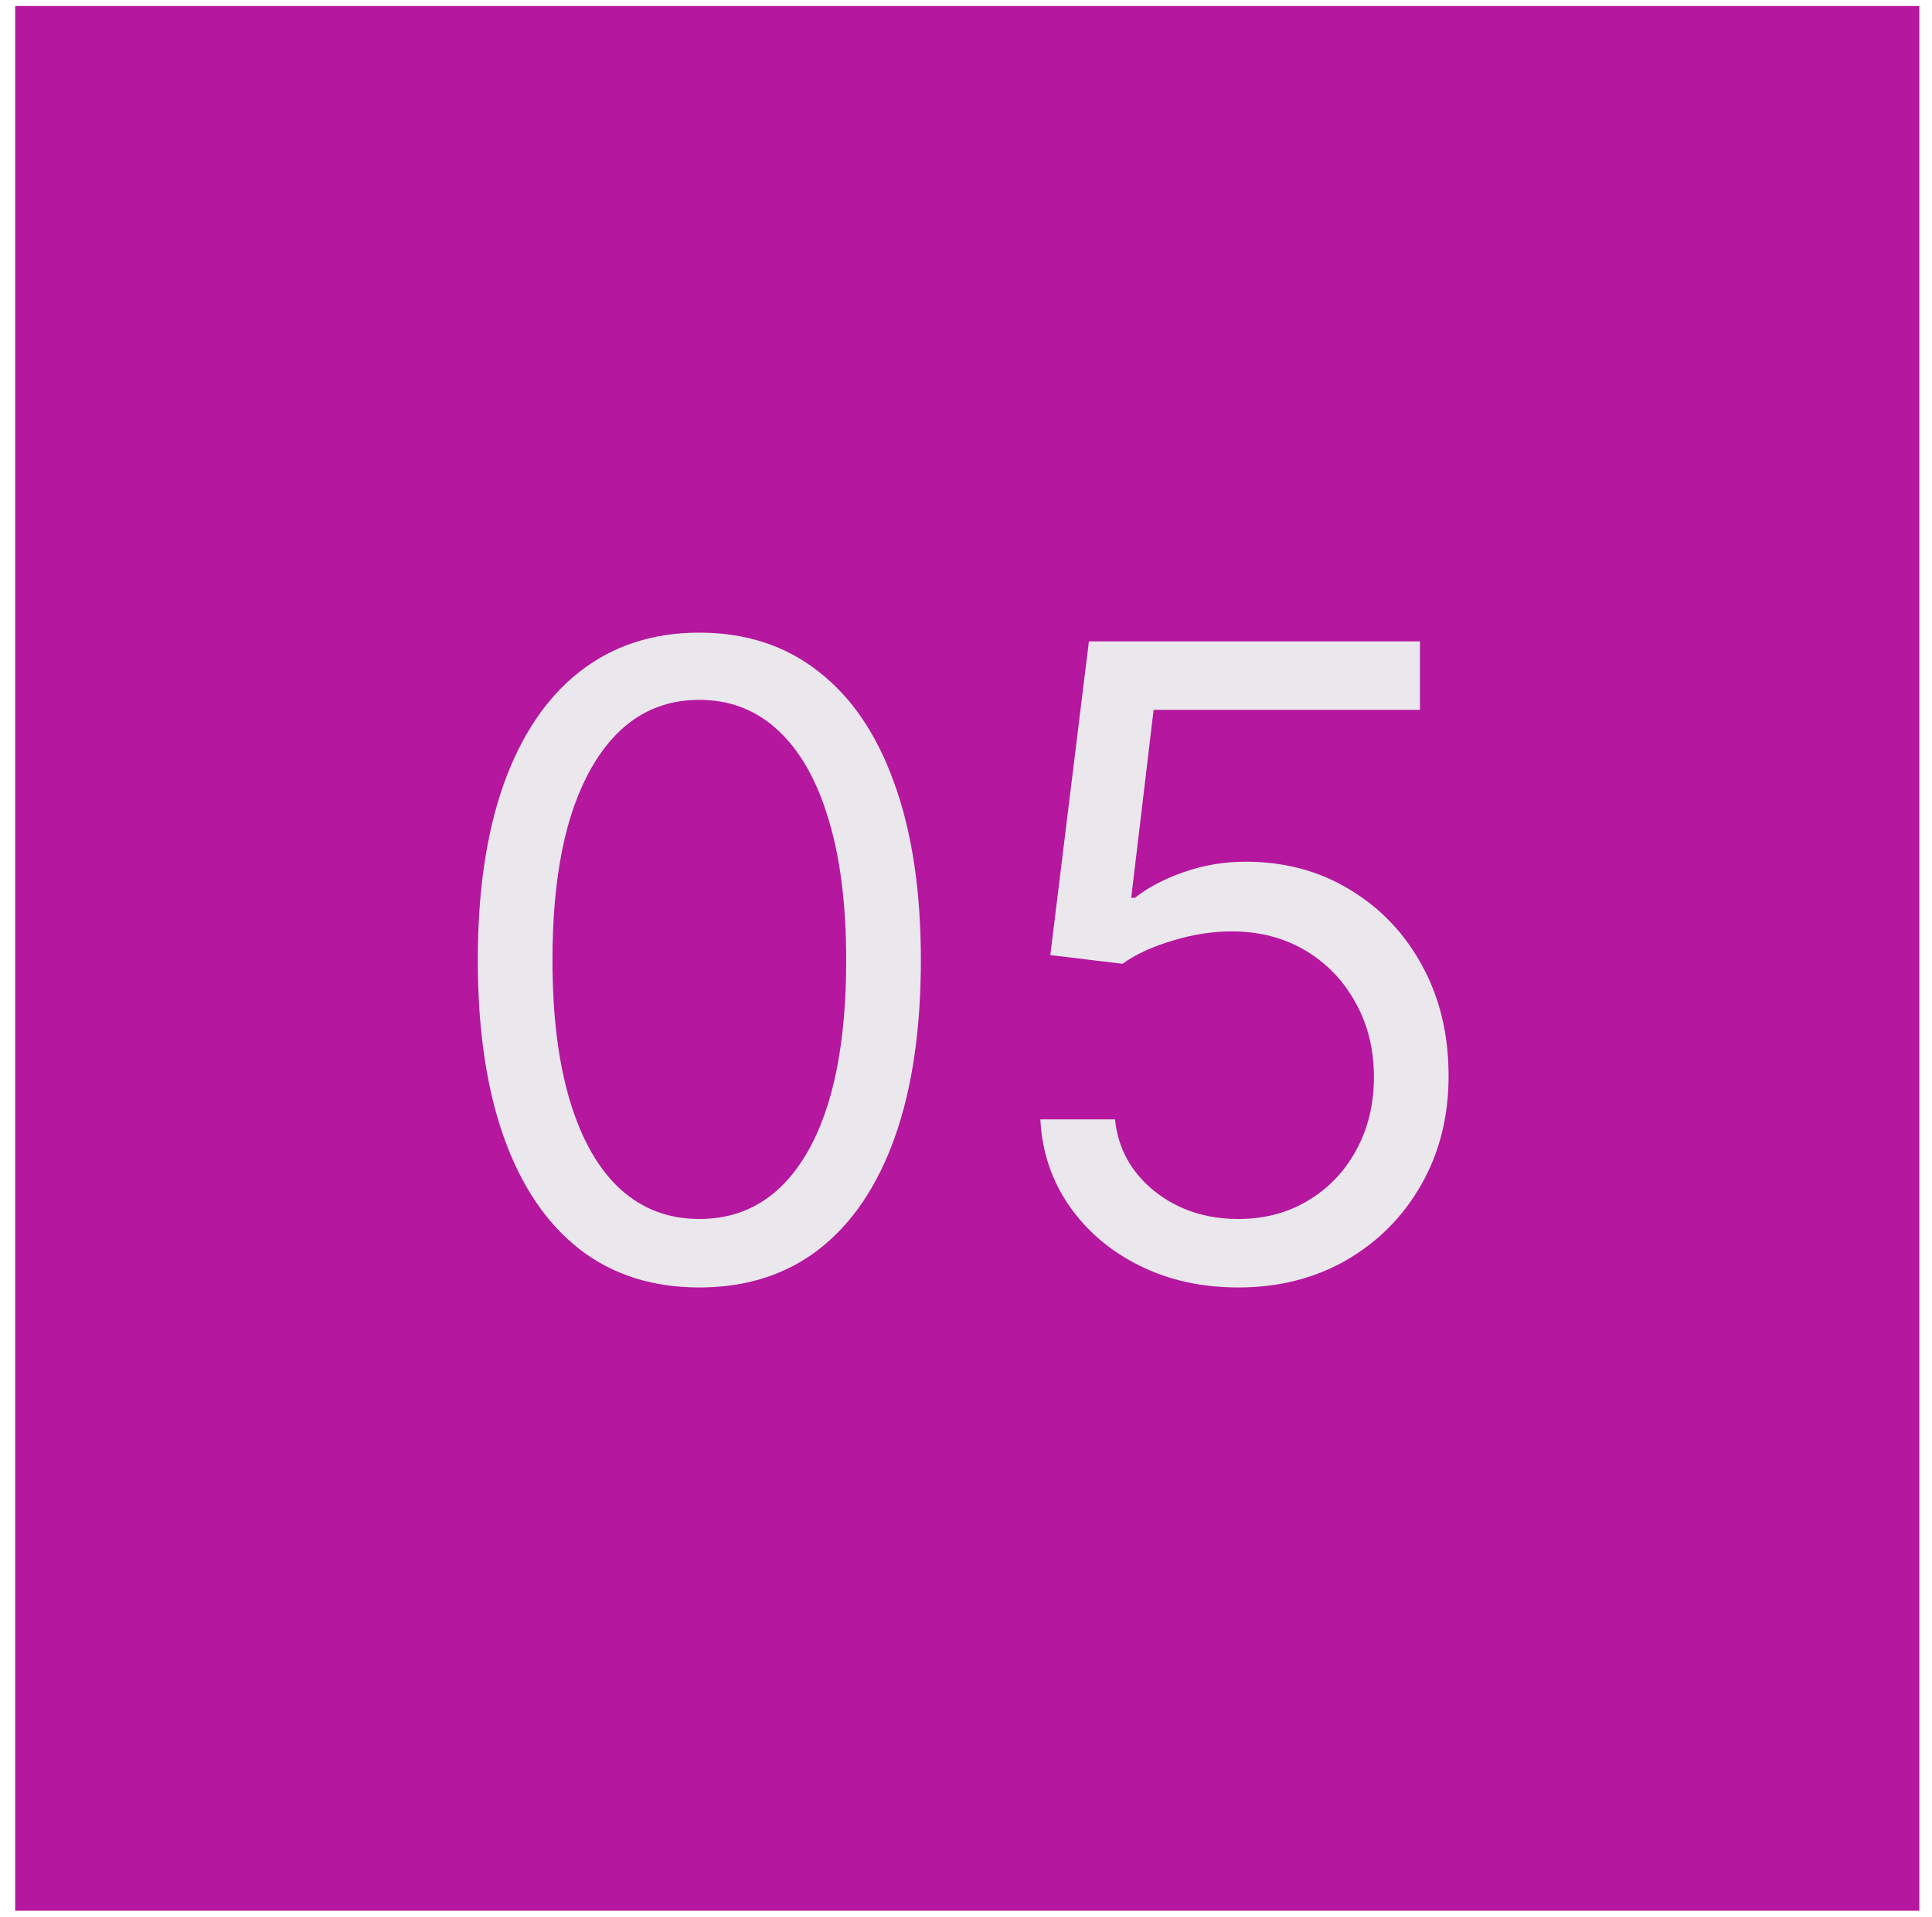
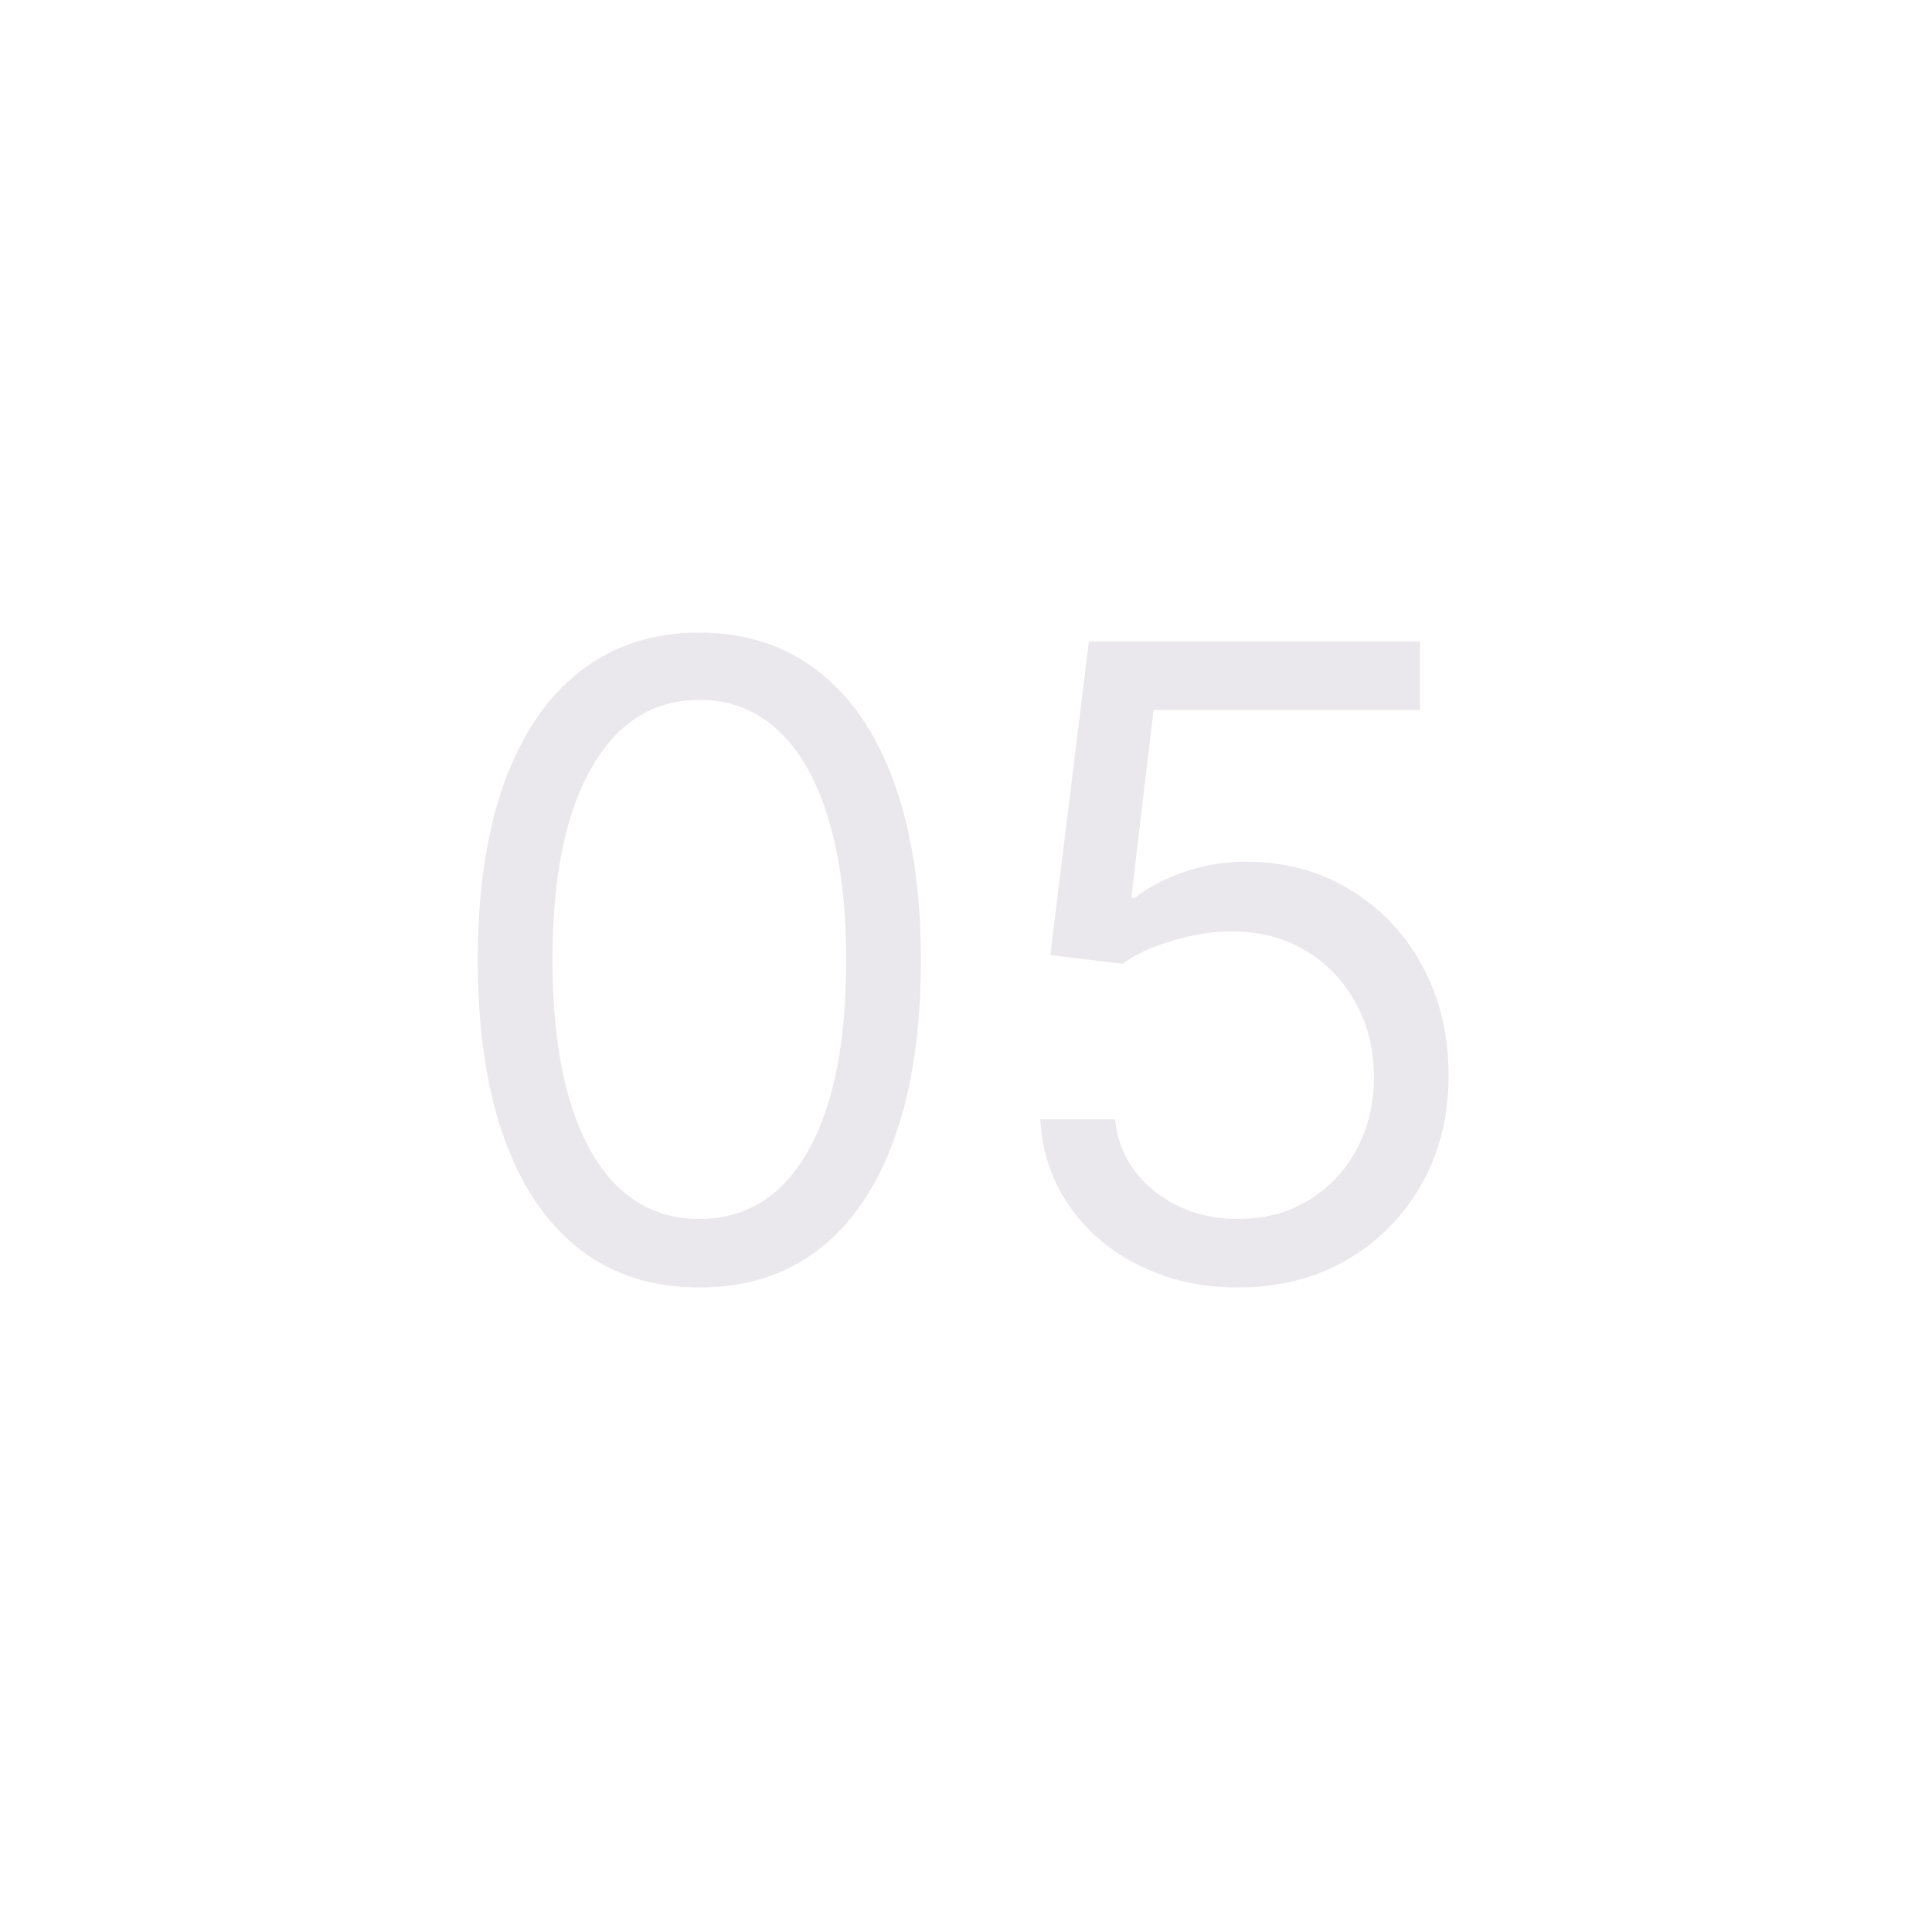
<svg xmlns="http://www.w3.org/2000/svg" width="122" height="121" viewBox="0 0 122 121" fill="none">
-   <path d="M121.2 120.62H0.96V0.38H121.2V120.62Z" fill="#B5179E" />
  <path d="M44.161 81.28C41.2 81.28 38.679 80.475 36.596 78.863C34.513 77.239 32.922 74.888 31.822 71.81C30.721 68.718 30.171 64.985 30.171 60.61C30.171 56.261 30.721 52.548 31.822 49.469C32.935 46.378 34.533 44.02 36.616 42.396C38.712 40.759 41.227 39.94 44.161 39.94C47.095 39.94 49.603 40.759 51.686 42.396C53.782 44.02 55.38 46.378 56.48 49.469C57.594 52.548 58.15 56.261 58.15 60.61C58.15 64.985 57.6 68.718 56.5 71.81C55.4 74.888 53.808 77.239 51.725 78.863C49.643 80.475 47.121 81.28 44.161 81.28ZM44.161 76.957C47.095 76.957 49.374 75.543 50.998 72.713C52.623 69.884 53.435 65.85 53.435 60.61C53.435 57.126 53.062 54.159 52.315 51.709C51.581 49.26 50.52 47.393 49.132 46.109C47.756 44.826 46.099 44.184 44.161 44.184C41.253 44.184 38.98 45.618 37.343 48.487C35.705 51.343 34.887 55.384 34.887 60.61C34.887 64.094 35.254 67.055 35.987 69.491C36.721 71.927 37.775 73.781 39.15 75.052C40.539 76.322 42.209 76.957 44.161 76.957ZM78.192 81.28C75.886 81.28 73.81 80.822 71.963 79.905C70.116 78.988 68.636 77.73 67.523 76.132C66.409 74.534 65.8 72.713 65.695 70.67H70.411C70.594 72.491 71.42 73.997 72.887 75.189C74.367 76.368 76.135 76.957 78.192 76.957C79.842 76.957 81.309 76.571 82.593 75.798C83.89 75.025 84.905 73.964 85.639 72.615C86.385 71.253 86.759 69.714 86.759 67.998C86.759 66.243 86.372 64.677 85.599 63.302C84.84 61.913 83.792 60.82 82.456 60.021C81.12 59.222 79.593 58.816 77.877 58.802C76.646 58.789 75.382 58.979 74.085 59.372C72.788 59.752 71.721 60.243 70.883 60.846L66.324 60.296L68.761 40.49H89.666V44.813H72.847L71.433 56.68H71.669C72.494 56.025 73.529 55.482 74.773 55.05C76.017 54.617 77.314 54.401 78.663 54.401C81.126 54.401 83.32 54.991 85.246 56.169C87.184 57.335 88.704 58.933 89.804 60.964C90.918 62.994 91.474 65.313 91.474 67.919C91.474 70.487 90.898 72.779 89.745 74.796C88.606 76.8 87.034 78.385 85.029 79.551C83.025 80.704 80.746 81.28 78.192 81.28Z" fill="#EAE7ED" />
</svg>